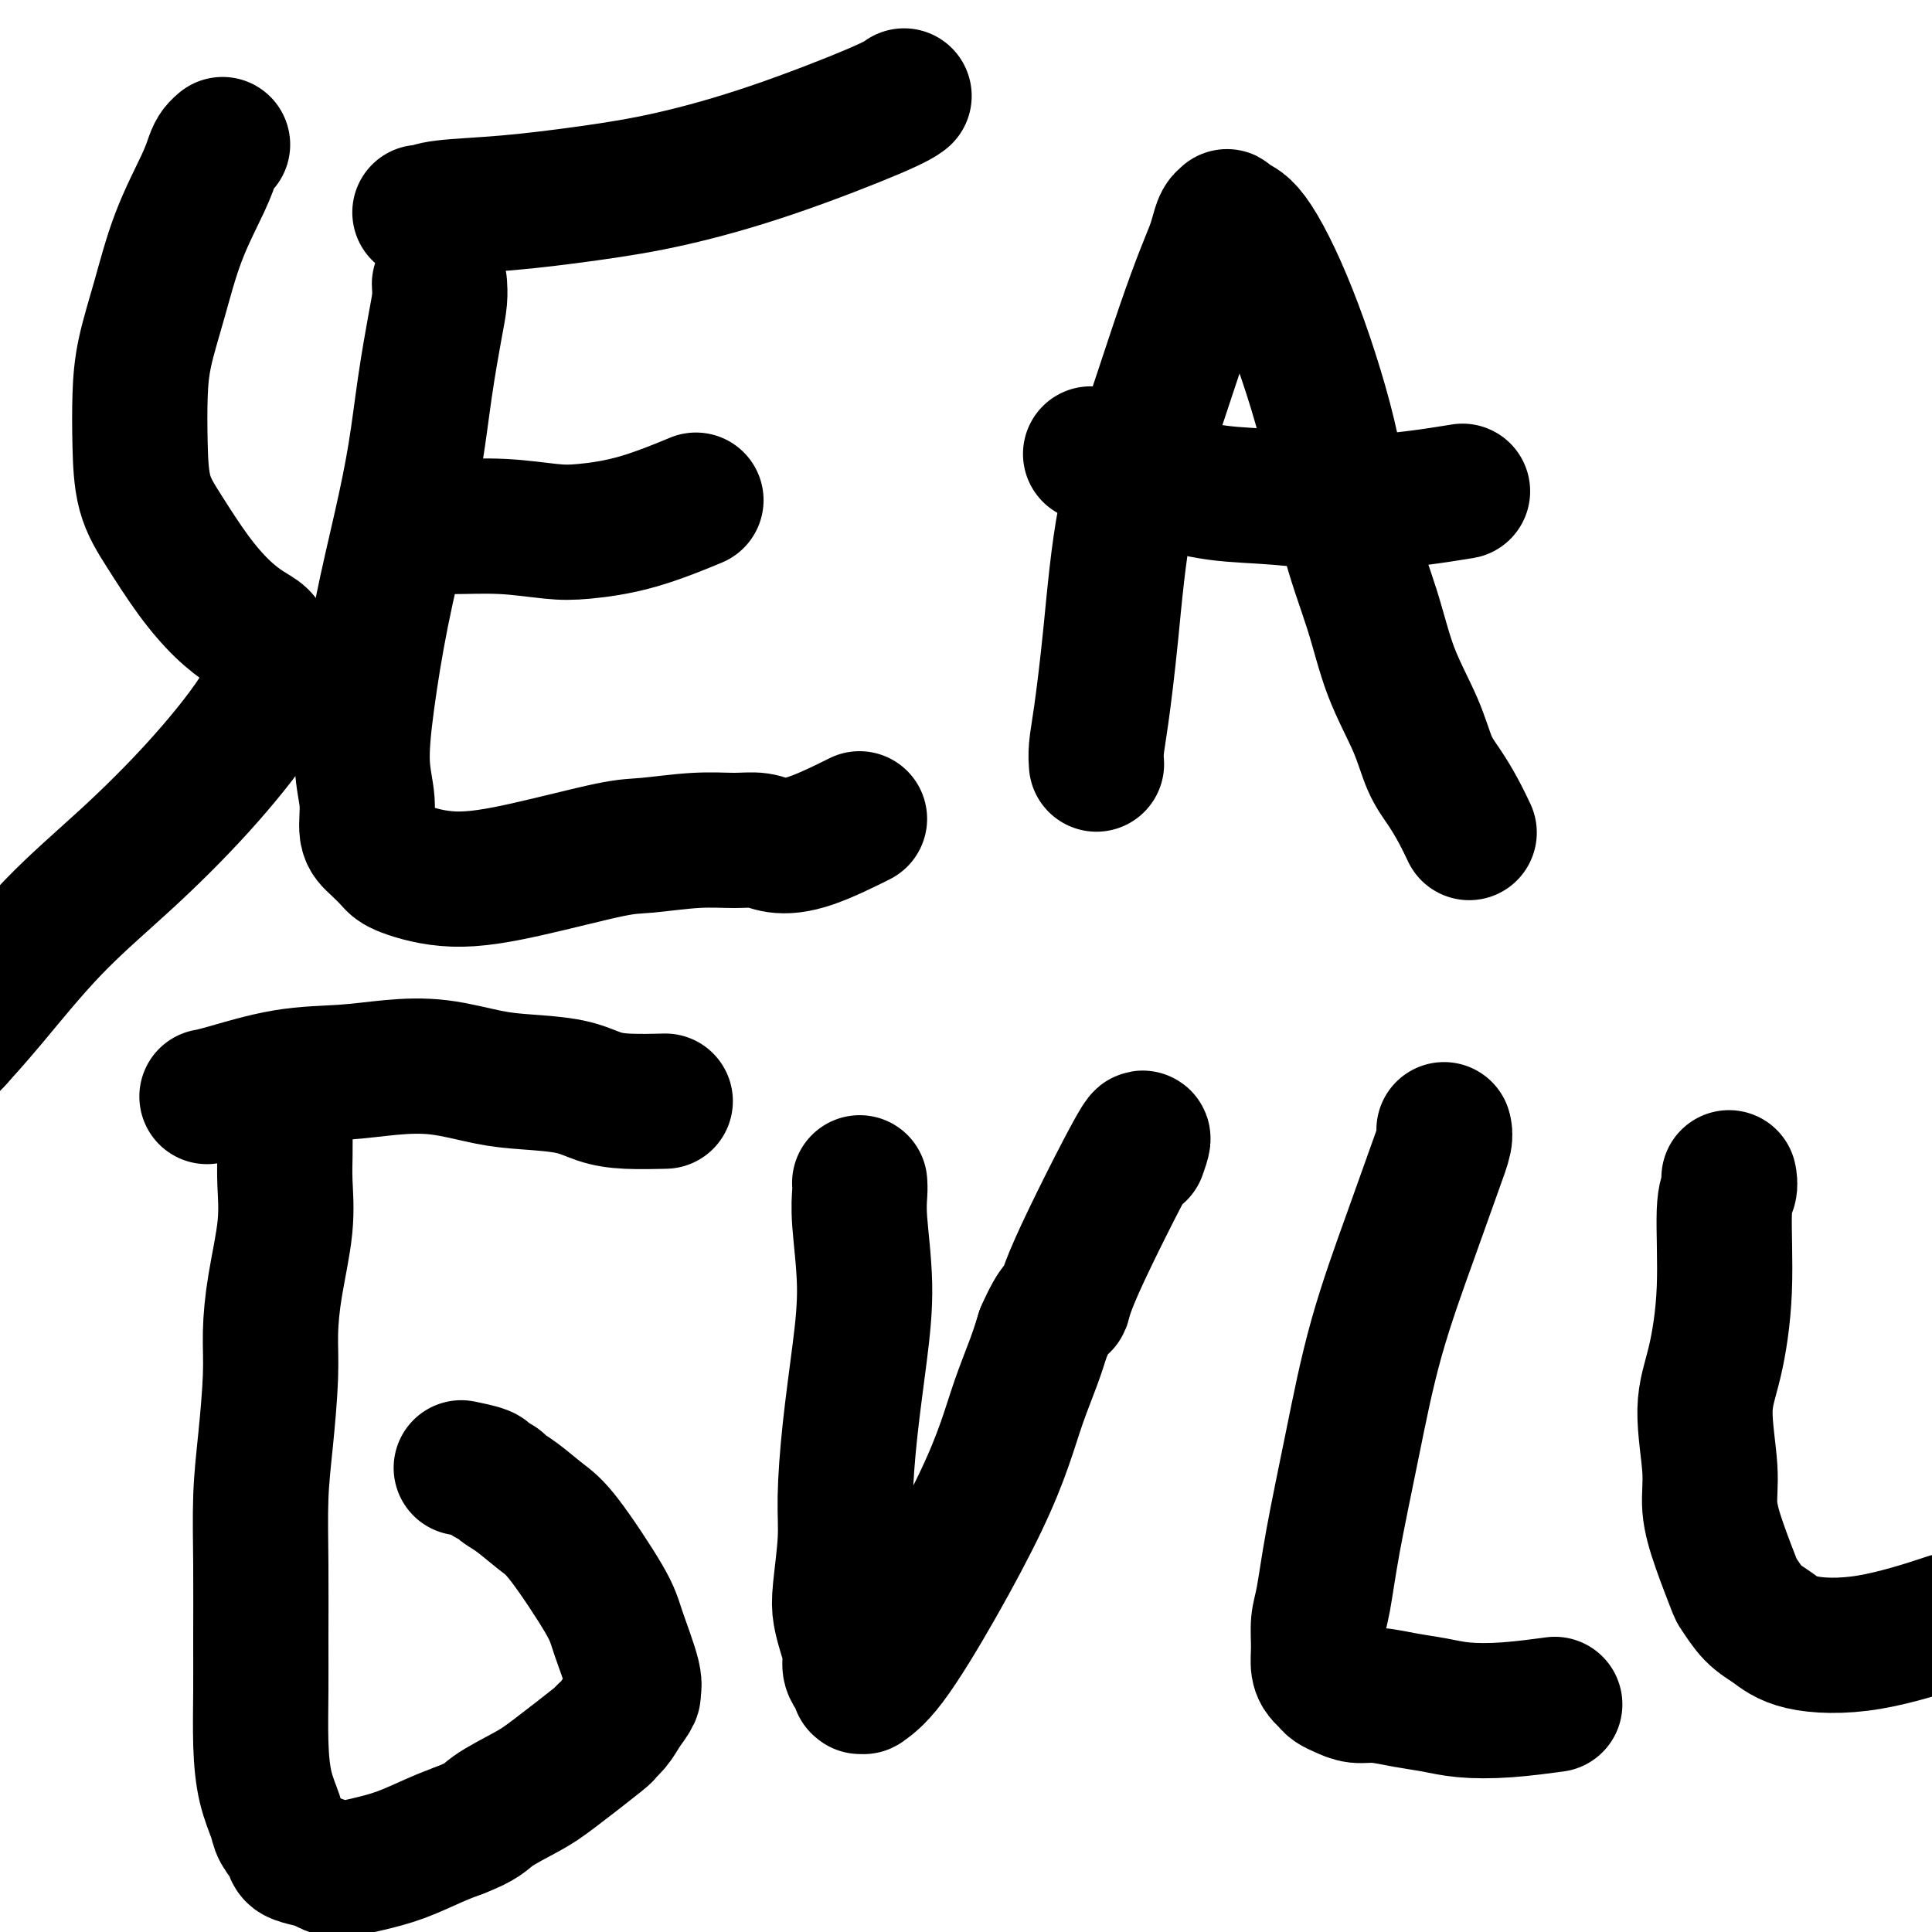
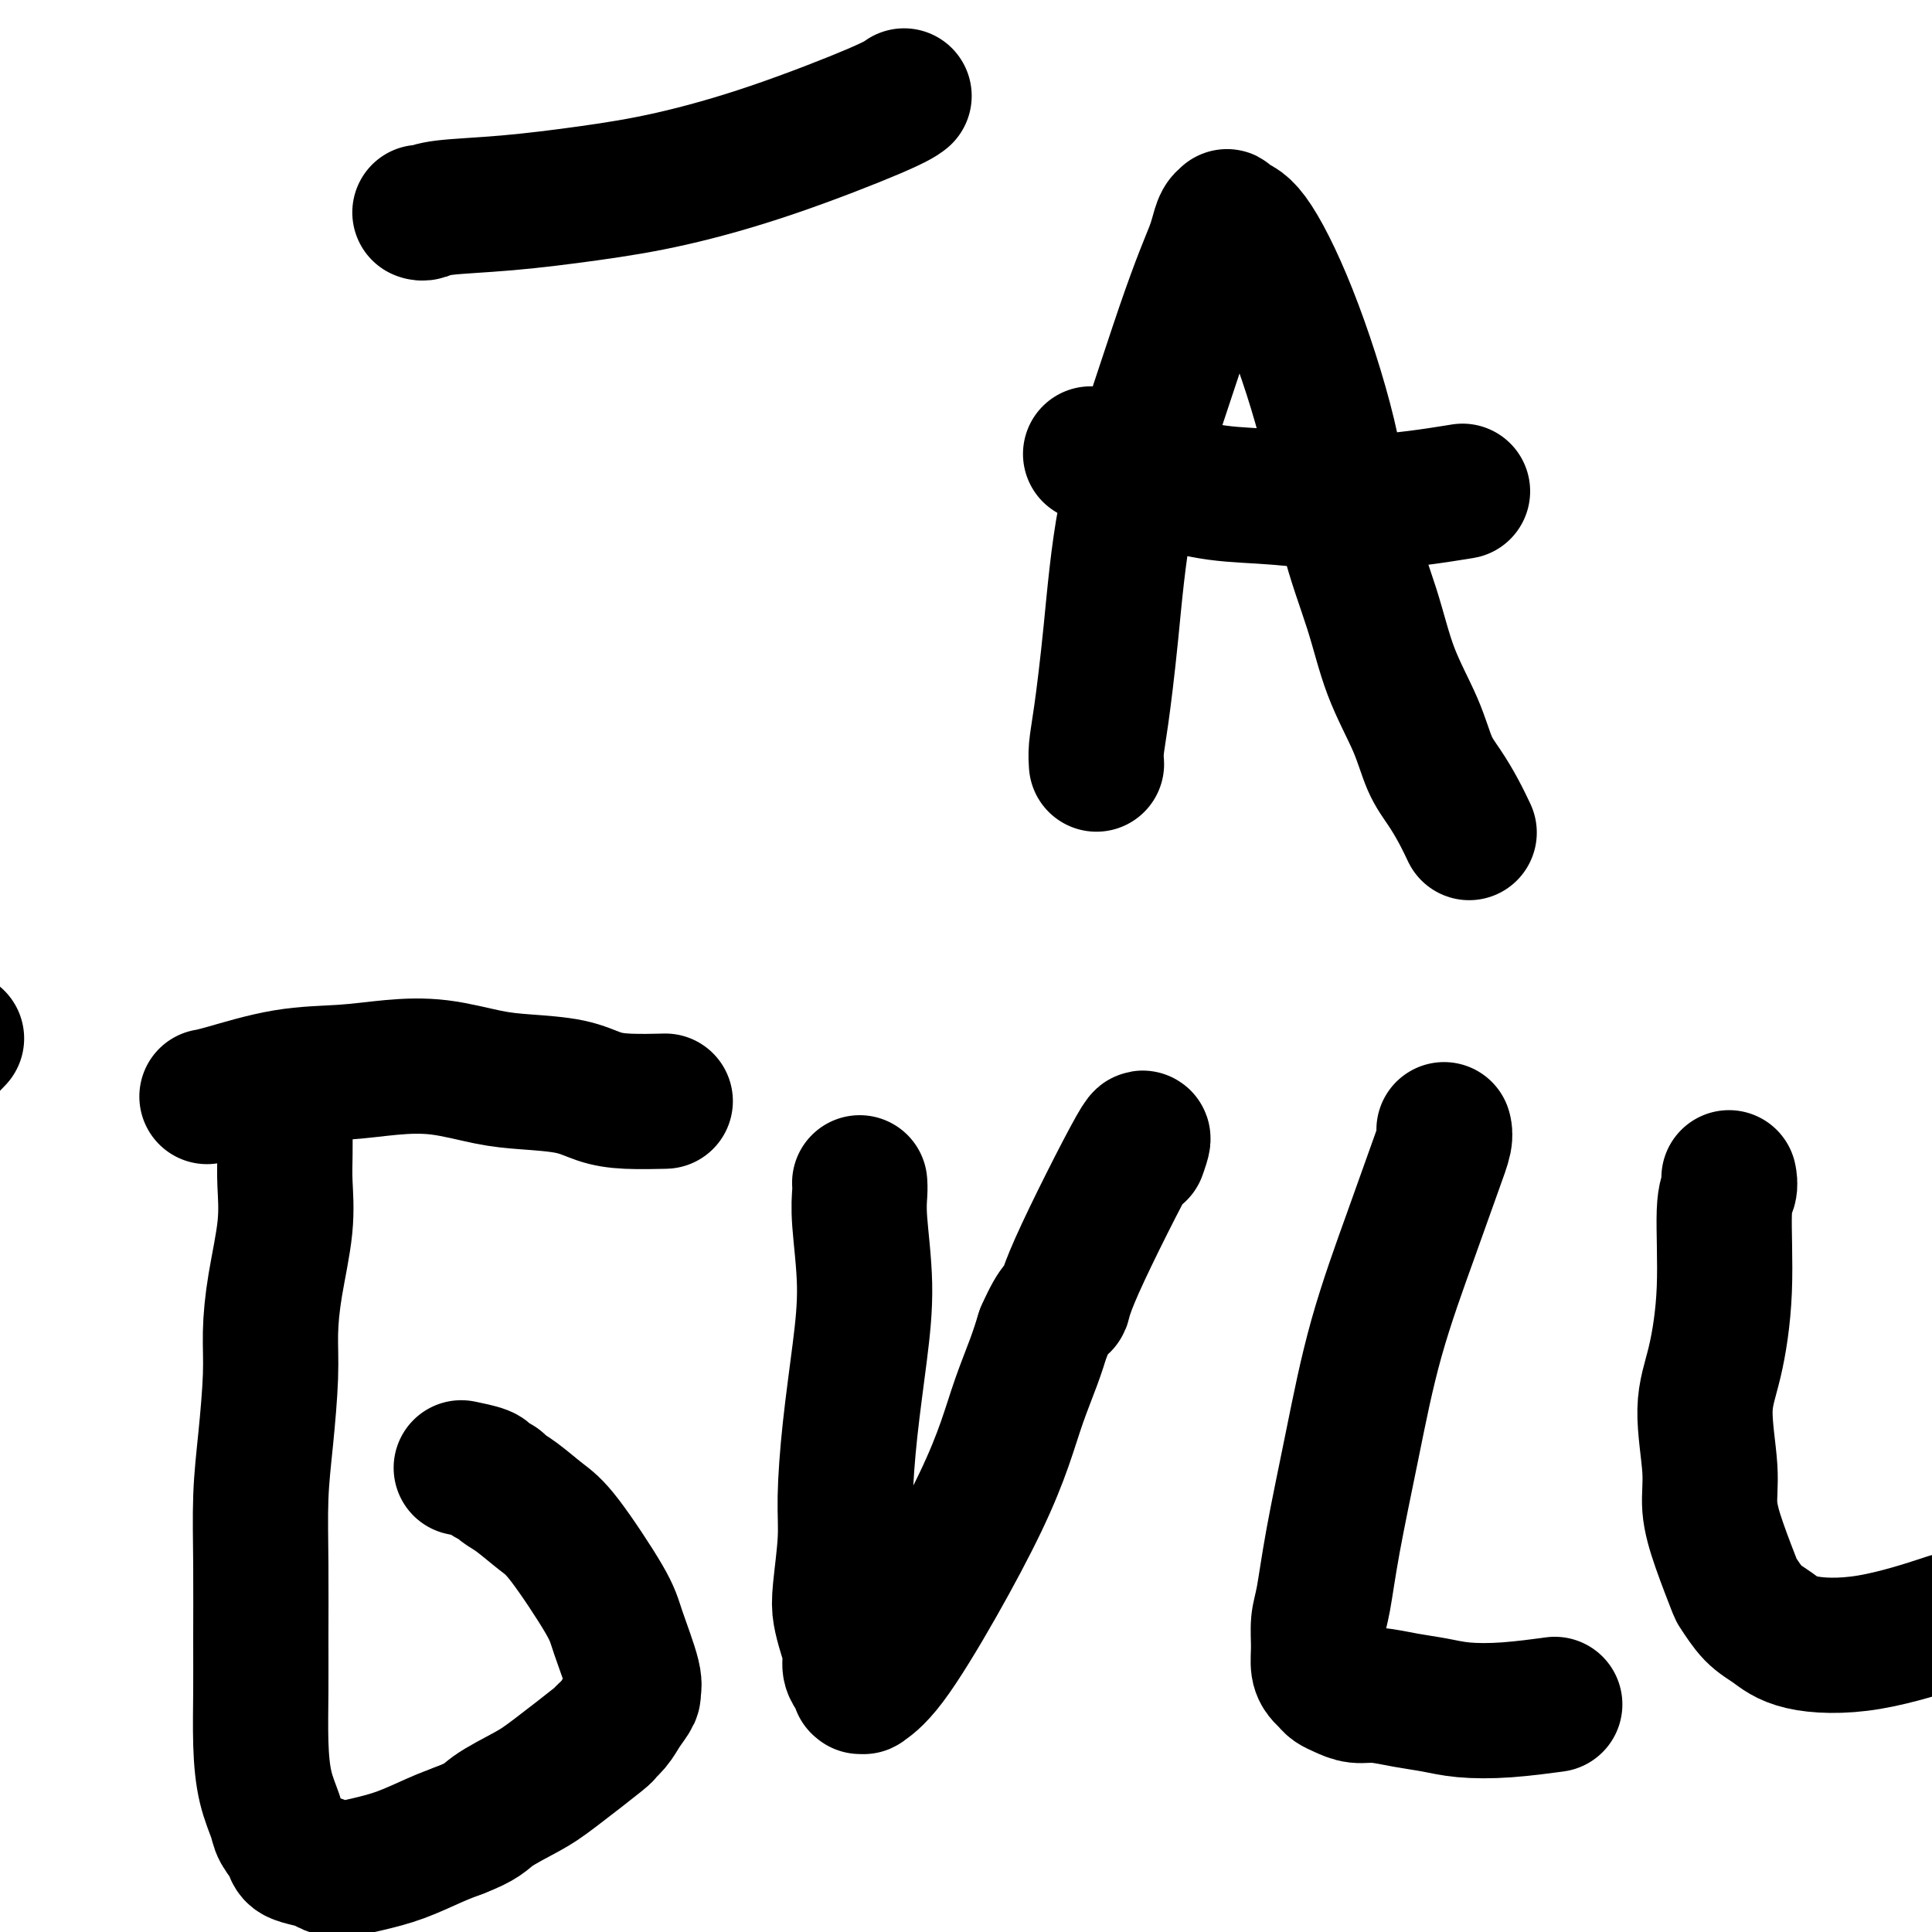
<svg xmlns="http://www.w3.org/2000/svg" viewBox="0 0 400 400" version="1.1">
  <g fill="none" stroke="#000000" stroke-width="28" stroke-linecap="round" stroke-linejoin="round">
-     <path d="M46,30c-0.000,0.000 -0.000,0.000 0,0c0.000,-0.000 0.001,-0.001 0,0c-0.001,0.001 -0.003,0.003 0,0c0.003,-0.003 0.012,-0.010 0,0c-0.012,0.010 -0.045,0.038 0,0c0.045,-0.038 0.168,-0.141 0,0c-0.168,0.141 -0.628,0.525 -1,1c-0.372,0.475 -0.656,1.040 -1,2c-0.344,0.960 -0.747,2.314 -2,5c-1.253,2.686 -3.355,6.703 -5,11c-1.645,4.297 -2.832,8.874 -4,13c-1.168,4.126 -2.317,7.800 -3,11c-0.683,3.200 -0.901,5.925 -1,9c-0.099,3.075 -0.079,6.499 0,10c0.079,3.501 0.215,7.077 1,10c0.785,2.923 2.217,5.192 4,8c1.783,2.808 3.917,6.156 6,9c2.083,2.844 4.116,5.185 6,7c1.884,1.815 3.621,3.105 5,4c1.379,0.895 2.402,1.397 3,2c0.598,0.603 0.772,1.309 1,2c0.228,0.691 0.511,1.369 1,2c0.489,0.631 1.183,1.217 1,3c-0.183,1.783 -1.243,4.764 -4,9c-2.757,4.236 -7.213,9.728 -12,15c-4.787,5.272 -9.907,10.324 -15,15c-5.093,4.676 -10.159,8.975 -15,14c-4.841,5.025 -9.457,10.776 -13,15c-3.543,4.224 -6.012,6.921 -7,8c-0.988,1.079 -0.494,0.539 0,0" />
    <path d="M-9,215c-8.333,8.667 -4.167,4.333 0,0" />
-     <path d="M91,59c-0.001,-0.017 -0.002,-0.033 0,0c0.002,0.033 0.009,0.116 0,0c-0.009,-0.116 -0.032,-0.432 0,0c0.032,0.432 0.120,1.611 0,3c-0.120,1.389 -0.447,2.988 -1,6c-0.553,3.012 -1.331,7.437 -2,12c-0.669,4.563 -1.228,9.264 -2,14c-0.772,4.736 -1.758,9.507 -3,15c-1.242,5.493 -2.740,11.709 -4,18c-1.260,6.291 -2.280,12.657 -3,18c-0.720,5.343 -1.139,9.662 -1,13c0.139,3.338 0.836,5.695 1,8c0.164,2.305 -0.206,4.560 0,6c0.206,1.440 0.989,2.067 2,3c1.011,0.933 2.251,2.173 3,3c0.749,0.827 1.006,1.242 3,2c1.994,0.758 5.724,1.860 10,2c4.276,0.140 9.097,-0.680 15,-2c5.903,-1.320 12.886,-3.139 17,-4c4.114,-0.861 5.358,-0.763 8,-1c2.642,-0.237 6.683,-0.809 10,-1c3.317,-0.191 5.909,0.001 8,0c2.091,-0.001 3.679,-0.194 5,0c1.321,0.194 2.375,0.774 4,1c1.625,0.226 3.822,0.099 7,-1c3.178,-1.099 7.337,-3.171 9,-4c1.663,-0.829 0.832,-0.414 0,0" />
-     <path d="M86,110c0.005,-0.002 0.010,-0.004 0,0c-0.010,0.004 -0.034,0.016 0,0c0.034,-0.016 0.125,-0.058 0,0c-0.125,0.058 -0.467,0.215 0,0c0.467,-0.215 1.744,-0.803 3,-1c1.256,-0.197 2.493,-0.004 5,0c2.507,0.004 6.285,-0.182 10,0c3.715,0.182 7.368,0.731 10,1c2.632,0.269 4.241,0.258 7,0c2.759,-0.258 6.666,-0.762 11,-2c4.334,-1.238 9.095,-3.211 11,-4c1.905,-0.789 0.952,-0.395 0,0" />
    <path d="M87,44c-0.005,-0.002 -0.010,-0.004 0,0c0.010,0.004 0.034,0.013 0,0c-0.034,-0.013 -0.127,-0.048 0,0c0.127,0.048 0.473,0.177 1,0c0.527,-0.177 1.233,-0.662 4,-1c2.767,-0.338 7.594,-0.531 13,-1c5.406,-0.469 11.389,-1.215 17,-2c5.611,-0.785 10.849,-1.608 17,-3c6.151,-1.392 13.216,-3.352 21,-6c7.784,-2.648 16.288,-5.982 21,-8c4.712,-2.018 5.632,-2.719 6,-3c0.368,-0.281 0.184,-0.140 0,0" />
    <path d="M227,158c-0.000,-0.004 -0.001,-0.009 0,0c0.001,0.009 0.002,0.030 0,0c-0.002,-0.030 -0.009,-0.112 0,0c0.009,0.112 0.033,0.416 0,0c-0.033,-0.416 -0.125,-1.554 0,-3c0.125,-1.446 0.465,-3.201 1,-7c0.535,-3.799 1.263,-9.642 2,-17c0.737,-7.358 1.482,-16.229 3,-24c1.518,-7.771 3.807,-14.441 6,-21c2.193,-6.559 4.289,-13.008 6,-18c1.711,-4.992 3.037,-8.528 4,-11c0.963,-2.472 1.564,-3.879 2,-5c0.436,-1.121 0.707,-1.957 1,-3c0.293,-1.043 0.609,-2.293 1,-3c0.391,-0.707 0.856,-0.872 1,-1c0.144,-0.128 -0.033,-0.221 0,0c0.033,0.221 0.275,0.754 1,1c0.725,0.246 1.933,0.206 4,3c2.067,2.794 4.991,8.423 8,16c3.009,7.577 6.101,17.101 8,25c1.899,7.899 2.605,14.174 4,20c1.395,5.826 3.479,11.204 5,16c1.521,4.796 2.480,9.009 4,13c1.520,3.991 3.602,7.760 5,11c1.398,3.240 2.112,5.951 3,8c0.888,2.049 1.949,3.436 3,5c1.051,1.564 2.091,3.306 3,5c0.909,1.694 1.688,3.341 2,4c0.312,0.659 0.156,0.329 0,0" />
    <path d="M226,94c0.004,0.000 0.009,0.001 0,0c-0.009,-0.001 -0.031,-0.002 0,0c0.031,0.002 0.113,0.007 0,0c-0.113,-0.007 -0.423,-0.028 0,0c0.423,0.028 1.578,0.104 4,1c2.422,0.896 6.112,2.611 10,4c3.888,1.389 7.973,2.452 12,3c4.027,0.548 7.997,0.580 13,1c5.003,0.420 11.039,1.229 18,1c6.961,-0.229 14.846,-1.494 18,-2c3.154,-0.506 1.577,-0.253 0,0" />
    <path d="M59,231c-0.000,-0.000 -0.000,-0.001 0,0c0.000,0.001 0.000,0.003 0,0c-0.000,-0.003 -0.000,-0.011 0,0c0.000,0.011 0.000,0.042 0,0c-0.000,-0.042 -0.001,-0.157 0,0c0.001,0.157 0.002,0.584 0,1c-0.002,0.416 -0.007,0.820 0,2c0.007,1.180 0.026,3.135 0,5c-0.026,1.865 -0.097,3.640 0,6c0.097,2.360 0.363,5.306 0,9c-0.363,3.694 -1.355,8.137 -2,12c-0.645,3.863 -0.943,7.144 -1,10c-0.057,2.856 0.128,5.285 0,9c-0.128,3.715 -0.570,8.715 -1,13c-0.430,4.285 -0.848,7.854 -1,12c-0.152,4.146 -0.039,8.869 0,14c0.039,5.131 0.003,10.670 0,15c-0.003,4.330 0.025,7.453 0,11c-0.025,3.547 -0.105,7.520 0,11c0.105,3.480 0.394,6.466 1,9c0.606,2.534 1.530,4.615 2,6c0.470,1.385 0.485,2.072 1,3c0.515,0.928 1.528,2.095 2,3c0.472,0.905 0.403,1.546 1,2c0.597,0.454 1.861,0.719 3,1c1.139,0.281 2.152,0.577 3,1c0.848,0.423 1.531,0.972 3,1c1.469,0.028 3.724,-0.467 6,-1c2.276,-0.533 4.574,-1.105 7,-2c2.426,-0.895 4.979,-2.113 7,-3c2.021,-0.887 3.511,-1.444 5,-2" />
    <path d="M95,379c5.087,-1.936 5.305,-2.776 7,-4c1.695,-1.224 4.867,-2.831 7,-4c2.133,-1.169 3.228,-1.901 6,-4c2.772,-2.099 7.220,-5.564 9,-7c1.780,-1.436 0.893,-0.843 1,-1c0.107,-0.157 1.208,-1.065 2,-2c0.792,-0.935 1.274,-1.898 2,-3c0.726,-1.102 1.697,-2.341 2,-3c0.303,-0.659 -0.060,-0.736 0,-1c0.060,-0.264 0.545,-0.716 0,-3c-0.545,-2.284 -2.120,-6.401 -3,-9c-0.880,-2.599 -1.066,-3.680 -3,-7c-1.934,-3.320 -5.616,-8.878 -8,-12c-2.384,-3.122 -3.469,-3.806 -5,-5c-1.531,-1.194 -3.506,-2.897 -5,-4c-1.494,-1.103 -2.506,-1.606 -3,-2c-0.494,-0.394 -0.469,-0.680 -1,-1c-0.531,-0.320 -1.616,-0.673 -2,-1c-0.384,-0.327 -0.065,-0.626 -1,-1c-0.935,-0.374 -3.124,-0.821 -4,-1c-0.876,-0.179 -0.438,-0.089 0,0" />
    <path d="M43,227c0.003,-0.001 0.007,-0.001 0,0c-0.007,0.001 -0.023,0.004 0,0c0.023,-0.004 0.085,-0.014 0,0c-0.085,0.014 -0.316,0.053 0,0c0.316,-0.053 1.178,-0.198 4,-1c2.822,-0.802 7.603,-2.261 12,-3c4.397,-0.739 8.408,-0.759 12,-1c3.592,-0.241 6.763,-0.704 10,-1c3.237,-0.296 6.538,-0.427 10,0c3.462,0.427 7.083,1.410 10,2c2.917,0.590 5.129,0.785 8,1c2.871,0.215 6.399,0.450 9,1c2.601,0.550 4.274,1.415 6,2c1.726,0.585 3.503,0.888 6,1c2.497,0.112 5.713,0.032 7,0c1.287,-0.032 0.643,-0.016 0,0" />
    <path d="M178,245c0.000,0.000 0.000,0.000 0,0c-0.000,-0.000 -0.000,-0.001 0,0c0.000,0.001 0.000,0.005 0,0c-0.000,-0.005 -0.001,-0.017 0,0c0.001,0.017 0.005,0.064 0,0c-0.005,-0.064 -0.017,-0.237 0,0c0.017,0.237 0.065,0.885 0,2c-0.065,1.115 -0.242,2.698 0,6c0.242,3.302 0.903,8.324 1,13c0.097,4.676 -0.370,9.006 -1,14c-0.630,4.994 -1.423,10.653 -2,16c-0.577,5.347 -0.936,10.383 -1,14c-0.064,3.617 0.169,5.815 0,9c-0.169,3.185 -0.740,7.357 -1,10c-0.260,2.643 -0.211,3.757 0,5c0.211,1.243 0.582,2.614 1,4c0.418,1.386 0.883,2.788 1,4c0.117,1.212 -0.113,2.234 0,3c0.113,0.766 0.571,1.277 1,2c0.429,0.723 0.830,1.660 1,2c0.170,0.340 0.109,0.085 0,0c-0.109,-0.085 -0.266,0.002 0,0c0.266,-0.002 0.955,-0.092 1,0c0.045,0.092 -0.553,0.366 0,0c0.553,-0.366 2.258,-1.372 5,-5c2.742,-3.628 6.520,-9.880 10,-16c3.480,-6.120 6.662,-12.110 9,-17c2.338,-4.890 3.833,-8.682 5,-12c1.167,-3.318 2.007,-6.163 3,-9c0.993,-2.837 2.141,-5.668 3,-8c0.859,-2.332 1.430,-4.166 2,-6" />
-     <path d="M216,276c2.926,-6.678 3.740,-5.874 4,-6c0.260,-0.126 -0.036,-1.183 3,-8c3.036,-6.817 9.402,-19.396 12,-24c2.598,-4.604 1.428,-1.234 1,0c-0.428,1.234 -0.115,0.331 0,0c0.115,-0.331 0.031,-0.089 0,0c-0.031,0.089 -0.009,0.025 0,0c0.009,-0.025 0.004,-0.013 0,0" />
+     <path d="M216,276c2.926,-6.678 3.740,-5.874 4,-6c0.260,-0.126 -0.036,-1.183 3,-8c3.036,-6.817 9.402,-19.396 12,-24c2.598,-4.604 1.428,-1.234 1,0c-0.428,1.234 -0.115,0.331 0,0c0.115,-0.331 0.031,-0.089 0,0c0.009,-0.025 0.004,-0.013 0,0" />
    <path d="M299,234c-0.002,-0.009 -0.005,-0.018 0,0c0.005,0.018 0.017,0.062 0,0c-0.017,-0.062 -0.061,-0.229 0,0c0.061,0.229 0.229,0.854 0,2c-0.229,1.146 -0.856,2.811 -2,6c-1.144,3.189 -2.807,7.900 -5,14c-2.193,6.100 -4.917,13.589 -7,21c-2.083,7.411 -3.525,14.743 -5,22c-1.475,7.257 -2.985,14.437 -4,20c-1.015,5.563 -1.537,9.508 -2,12c-0.463,2.492 -0.867,3.532 -1,5c-0.133,1.468 0.005,3.363 0,5c-0.005,1.637 -0.154,3.016 0,4c0.154,0.984 0.610,1.574 1,2c0.390,0.426 0.714,0.688 1,1c0.286,0.312 0.536,0.675 1,1c0.464,0.325 1.144,0.612 2,1c0.856,0.388 1.888,0.878 3,1c1.112,0.122 2.305,-0.124 4,0c1.695,0.124 3.892,0.618 6,1c2.108,0.382 4.129,0.652 6,1c1.871,0.348 3.594,0.774 6,1c2.406,0.226 5.494,0.253 9,0c3.506,-0.253 7.430,-0.787 9,-1c1.570,-0.213 0.785,-0.107 0,0" />
    <path d="M358,244c-0.002,-0.013 -0.005,-0.025 0,0c0.005,0.025 0.017,0.089 0,0c-0.017,-0.089 -0.062,-0.329 0,0c0.062,0.329 0.232,1.229 0,2c-0.232,0.771 -0.867,1.415 -1,5c-0.133,3.585 0.236,10.112 0,16c-0.236,5.888 -1.078,11.137 -2,15c-0.922,3.863 -1.925,6.339 -2,10c-0.075,3.661 0.776,8.508 1,12c0.224,3.492 -0.181,5.628 0,8c0.181,2.372 0.946,4.980 2,8c1.054,3.020 2.396,6.452 3,8c0.604,1.548 0.469,1.214 1,2c0.531,0.786 1.728,2.693 3,4c1.272,1.307 2.620,2.013 4,3c1.380,0.987 2.793,2.254 6,3c3.207,0.746 8.210,0.970 14,0c5.790,-0.970 12.369,-3.134 15,-4c2.631,-0.866 1.316,-0.433 0,0" />
  </g>
</svg>